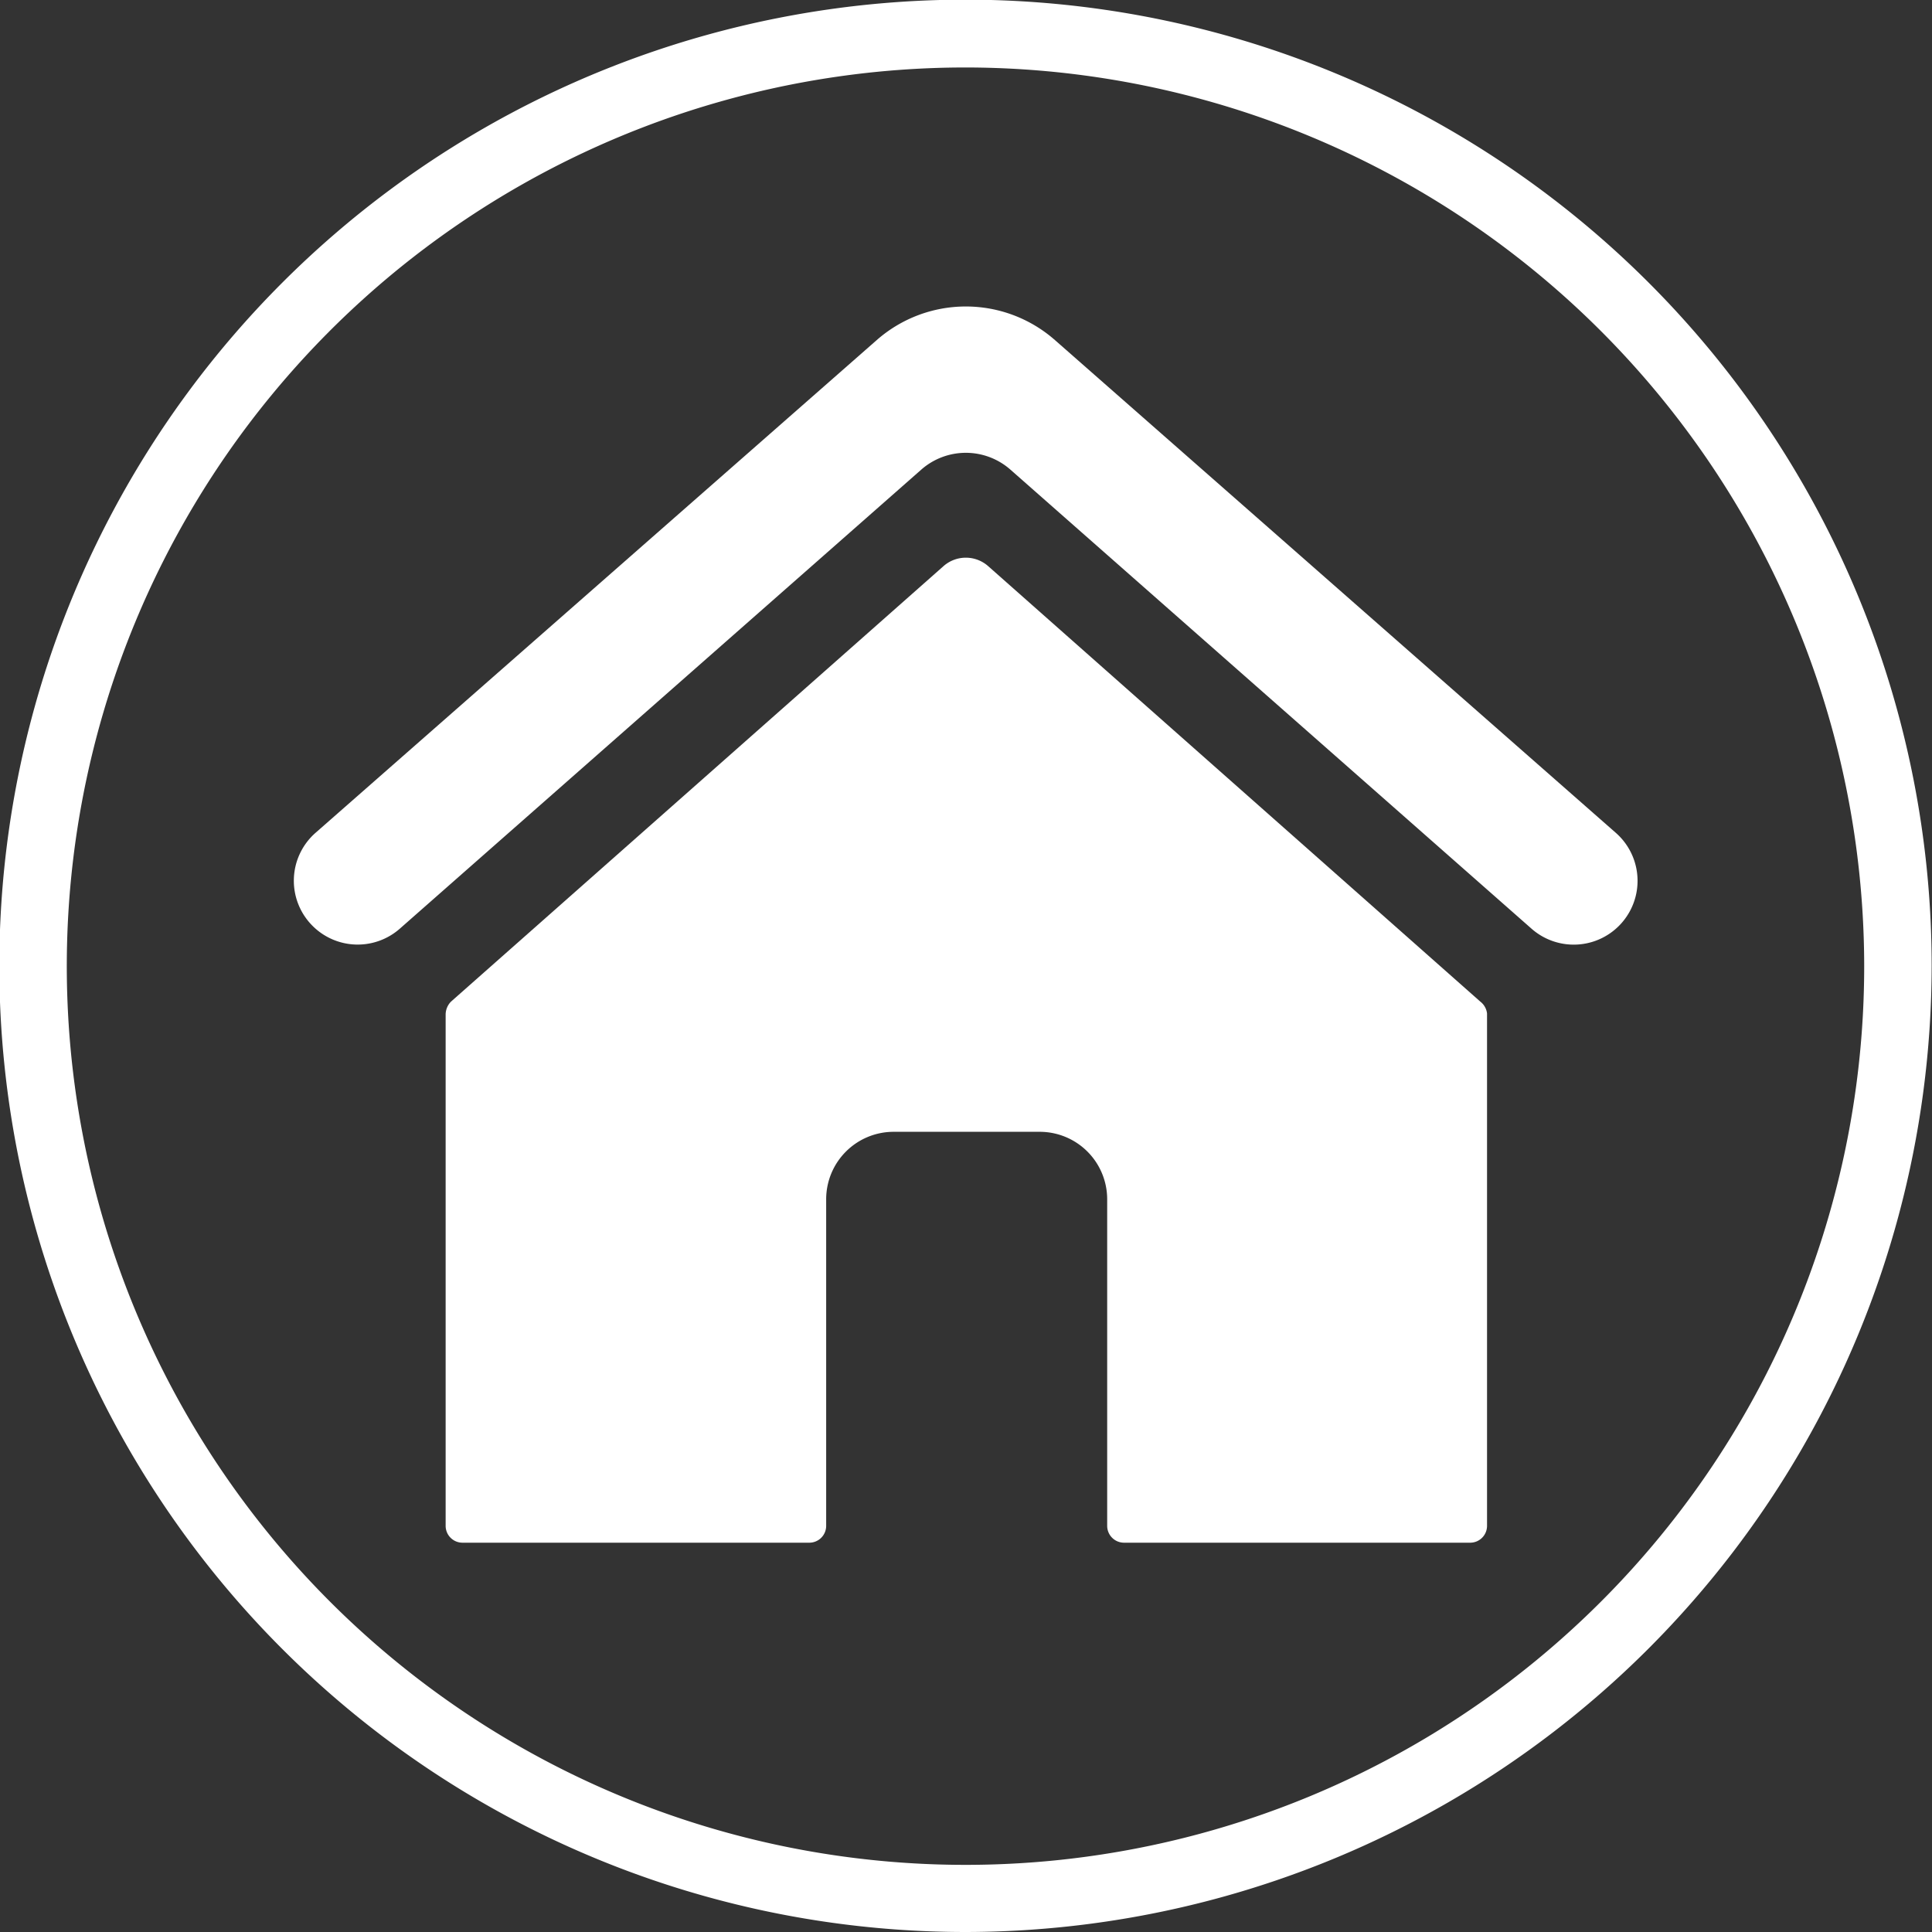
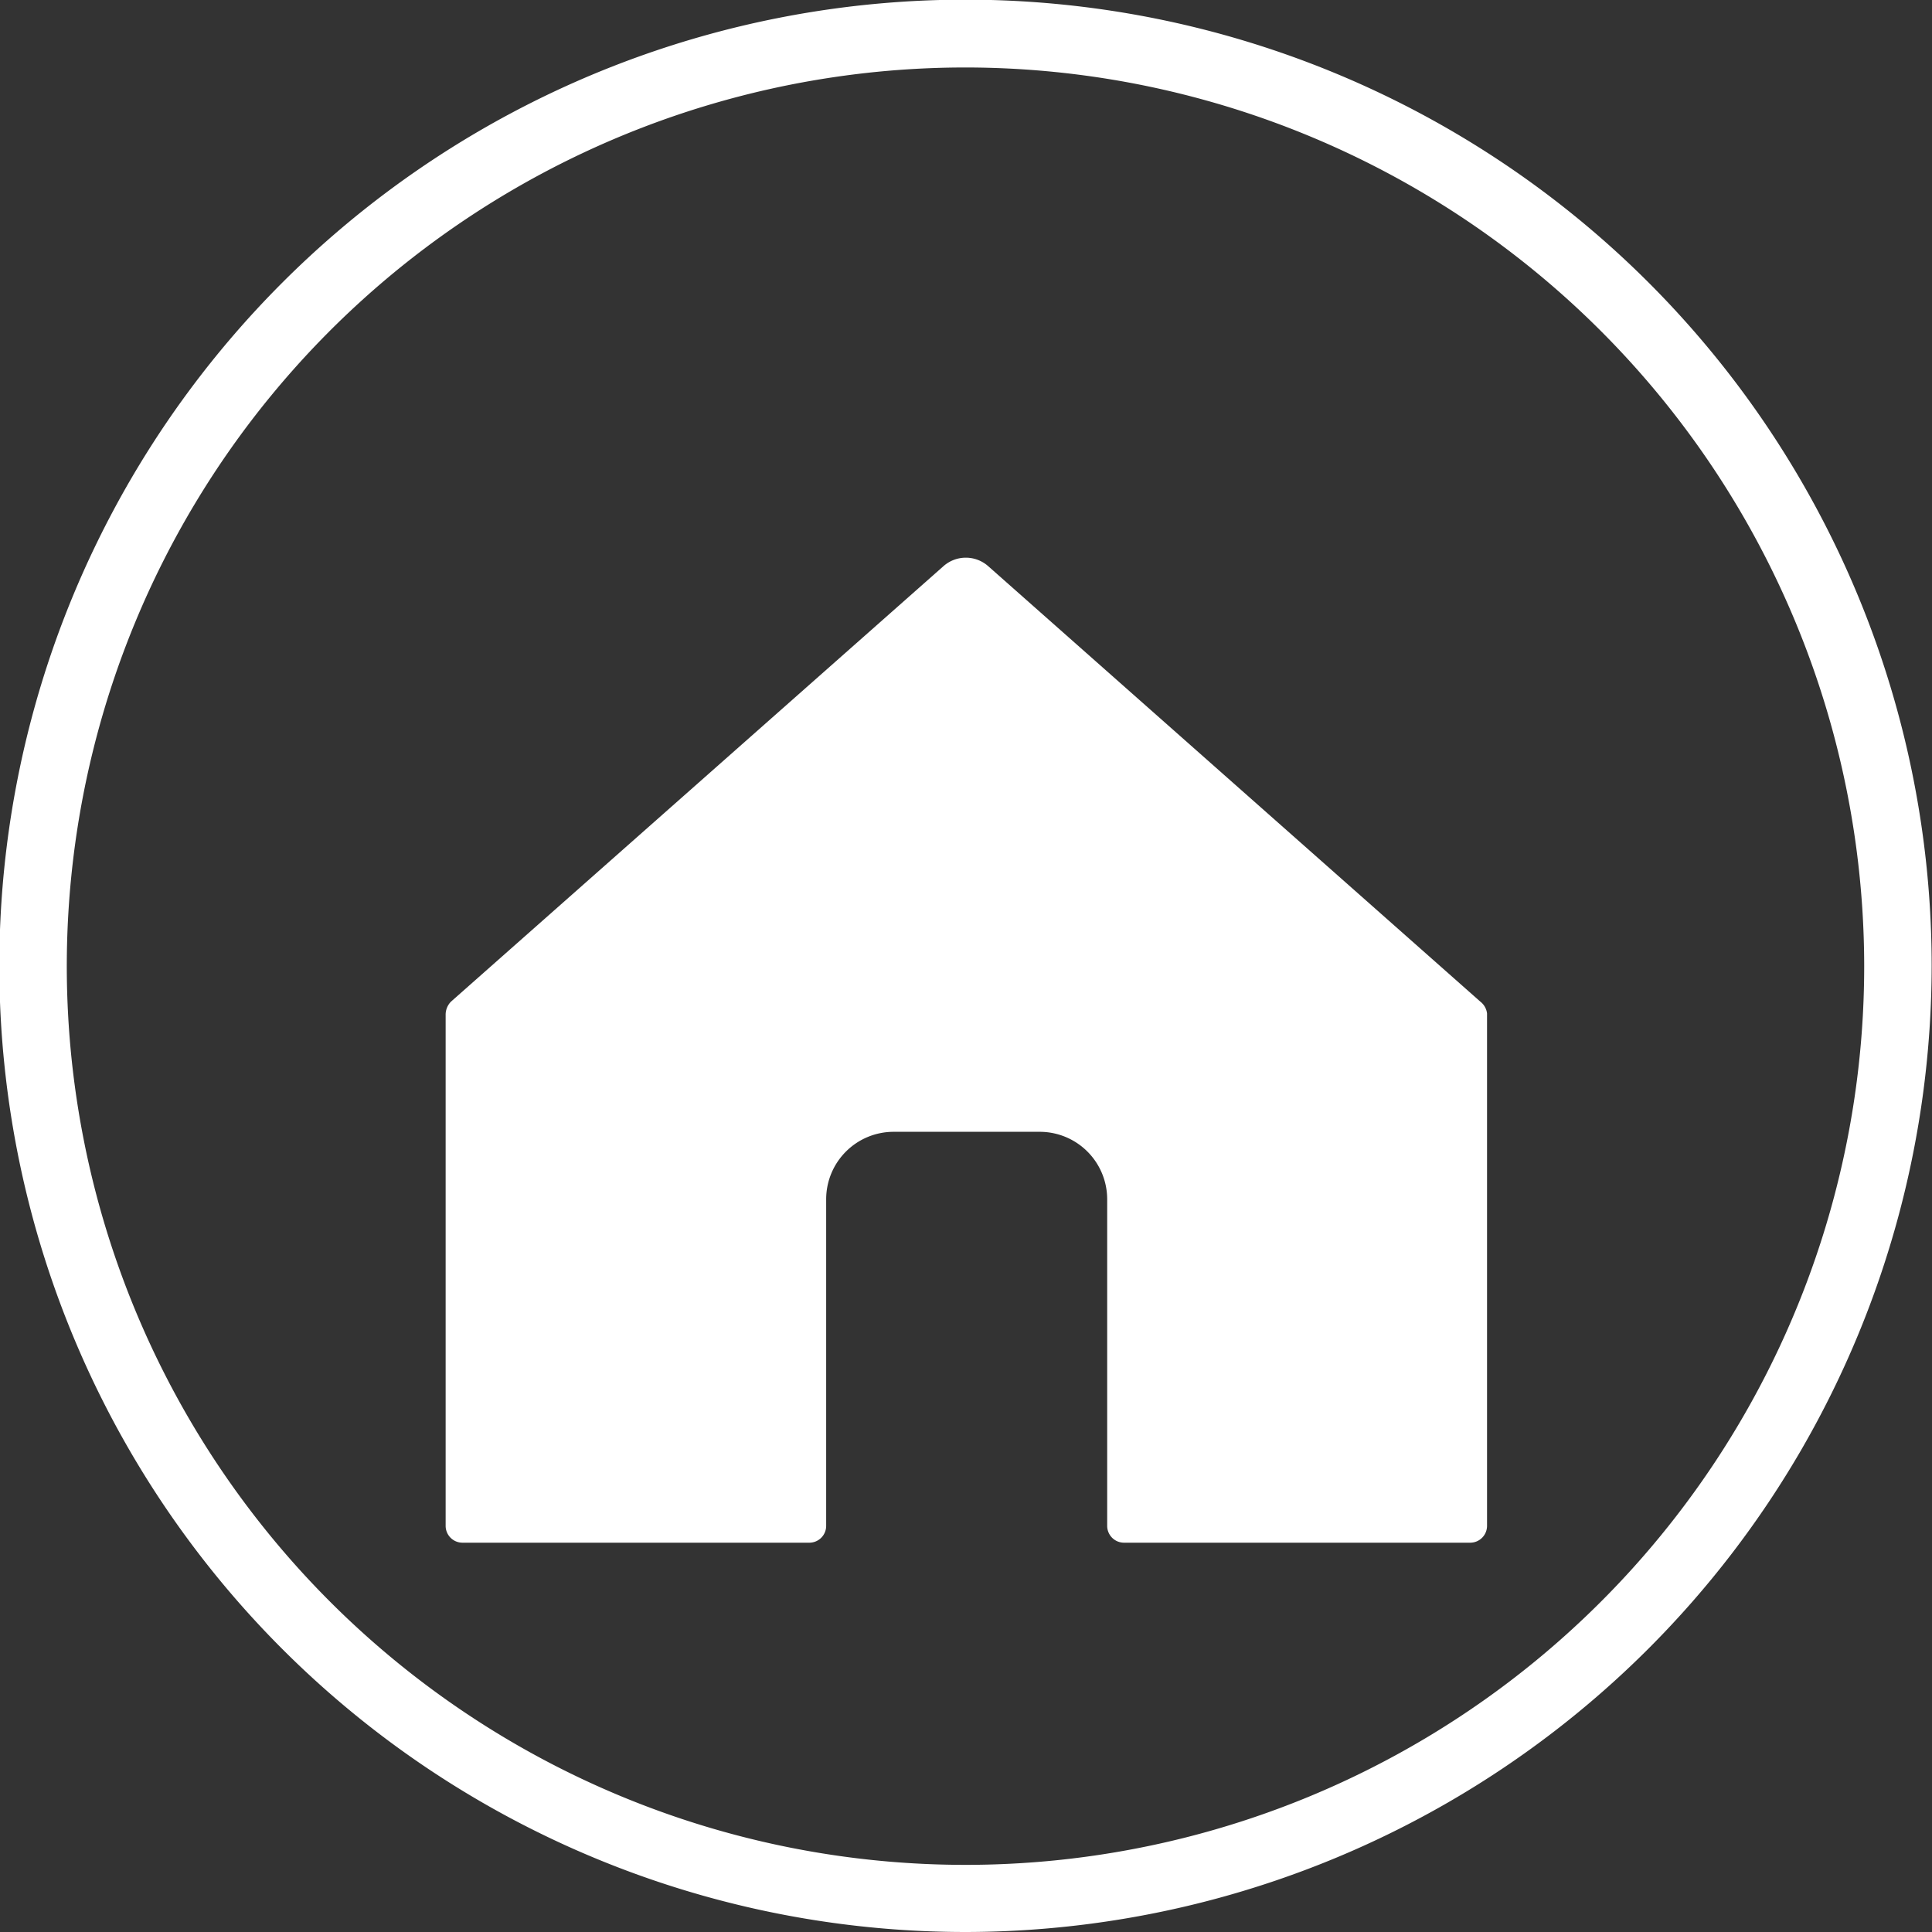
<svg xmlns="http://www.w3.org/2000/svg" viewBox="0 0 57.27 57.27">
  <rect x="0" y="0" width="57.27" height="57.27" fill="#333333" stroke="none" />
  <g fill="#fff" transform="translate(-269.01 -392.31)">
-     <path d="m312.89 422-14.59-12.91a1 1 0 0 0 -1.32 0l-14.6 12.91a.55.55 0 0 0 -.16.38v15.16a.5.5 0 0 0 .5.5h10.28a.5.5 0 0 0 .5-.5v-9.68a2 2 0 0 1 2-2h4.33a2 2 0 0 1 2 2v9.68a.5.5 0 0 0 .5.5h10.26a.5.5 0 0 0 .5-.5v-15.19a.52.52 0 0 0 -.2-.35z" />
-     <path d="m316.91 417-16.63-14.61a4 4 0 0 0 -5.28 0l-16.64 14.61a1.89 1.89 0 0 0 -.08 2.76 1.89 1.89 0 0 0 2.58.08l15.46-13.61a2 2 0 0 1 2.64 0l15.45 13.61a1.89 1.89 0 1 0 2.5-2.84z" />
+     <path d="m312.89 422-14.59-12.91a1 1 0 0 0 -1.32 0l-14.6 12.91a.55.55 0 0 0 -.16.38v15.16a.5.5 0 0 0 .5.5h10.28a.5.5 0 0 0 .5-.5v-9.68a2 2 0 0 1 2-2h4.33a2 2 0 0 1 2 2v9.68a.5.5 0 0 0 .5.5h10.26a.5.5 0 0 0 .5-.5v-15.19a.52.52 0 0 0 -.2-.35" />
    <path d="m297.64 449.58a28.64 28.64 0 1 1 28.63-28.64 28.67 28.67 0 0 1 -28.63 28.64zm0-55.27a26.64 26.64 0 1 0 26.63 26.63 26.66 26.66 0 0 0 -26.63-26.63z" />
  </g>
</svg>